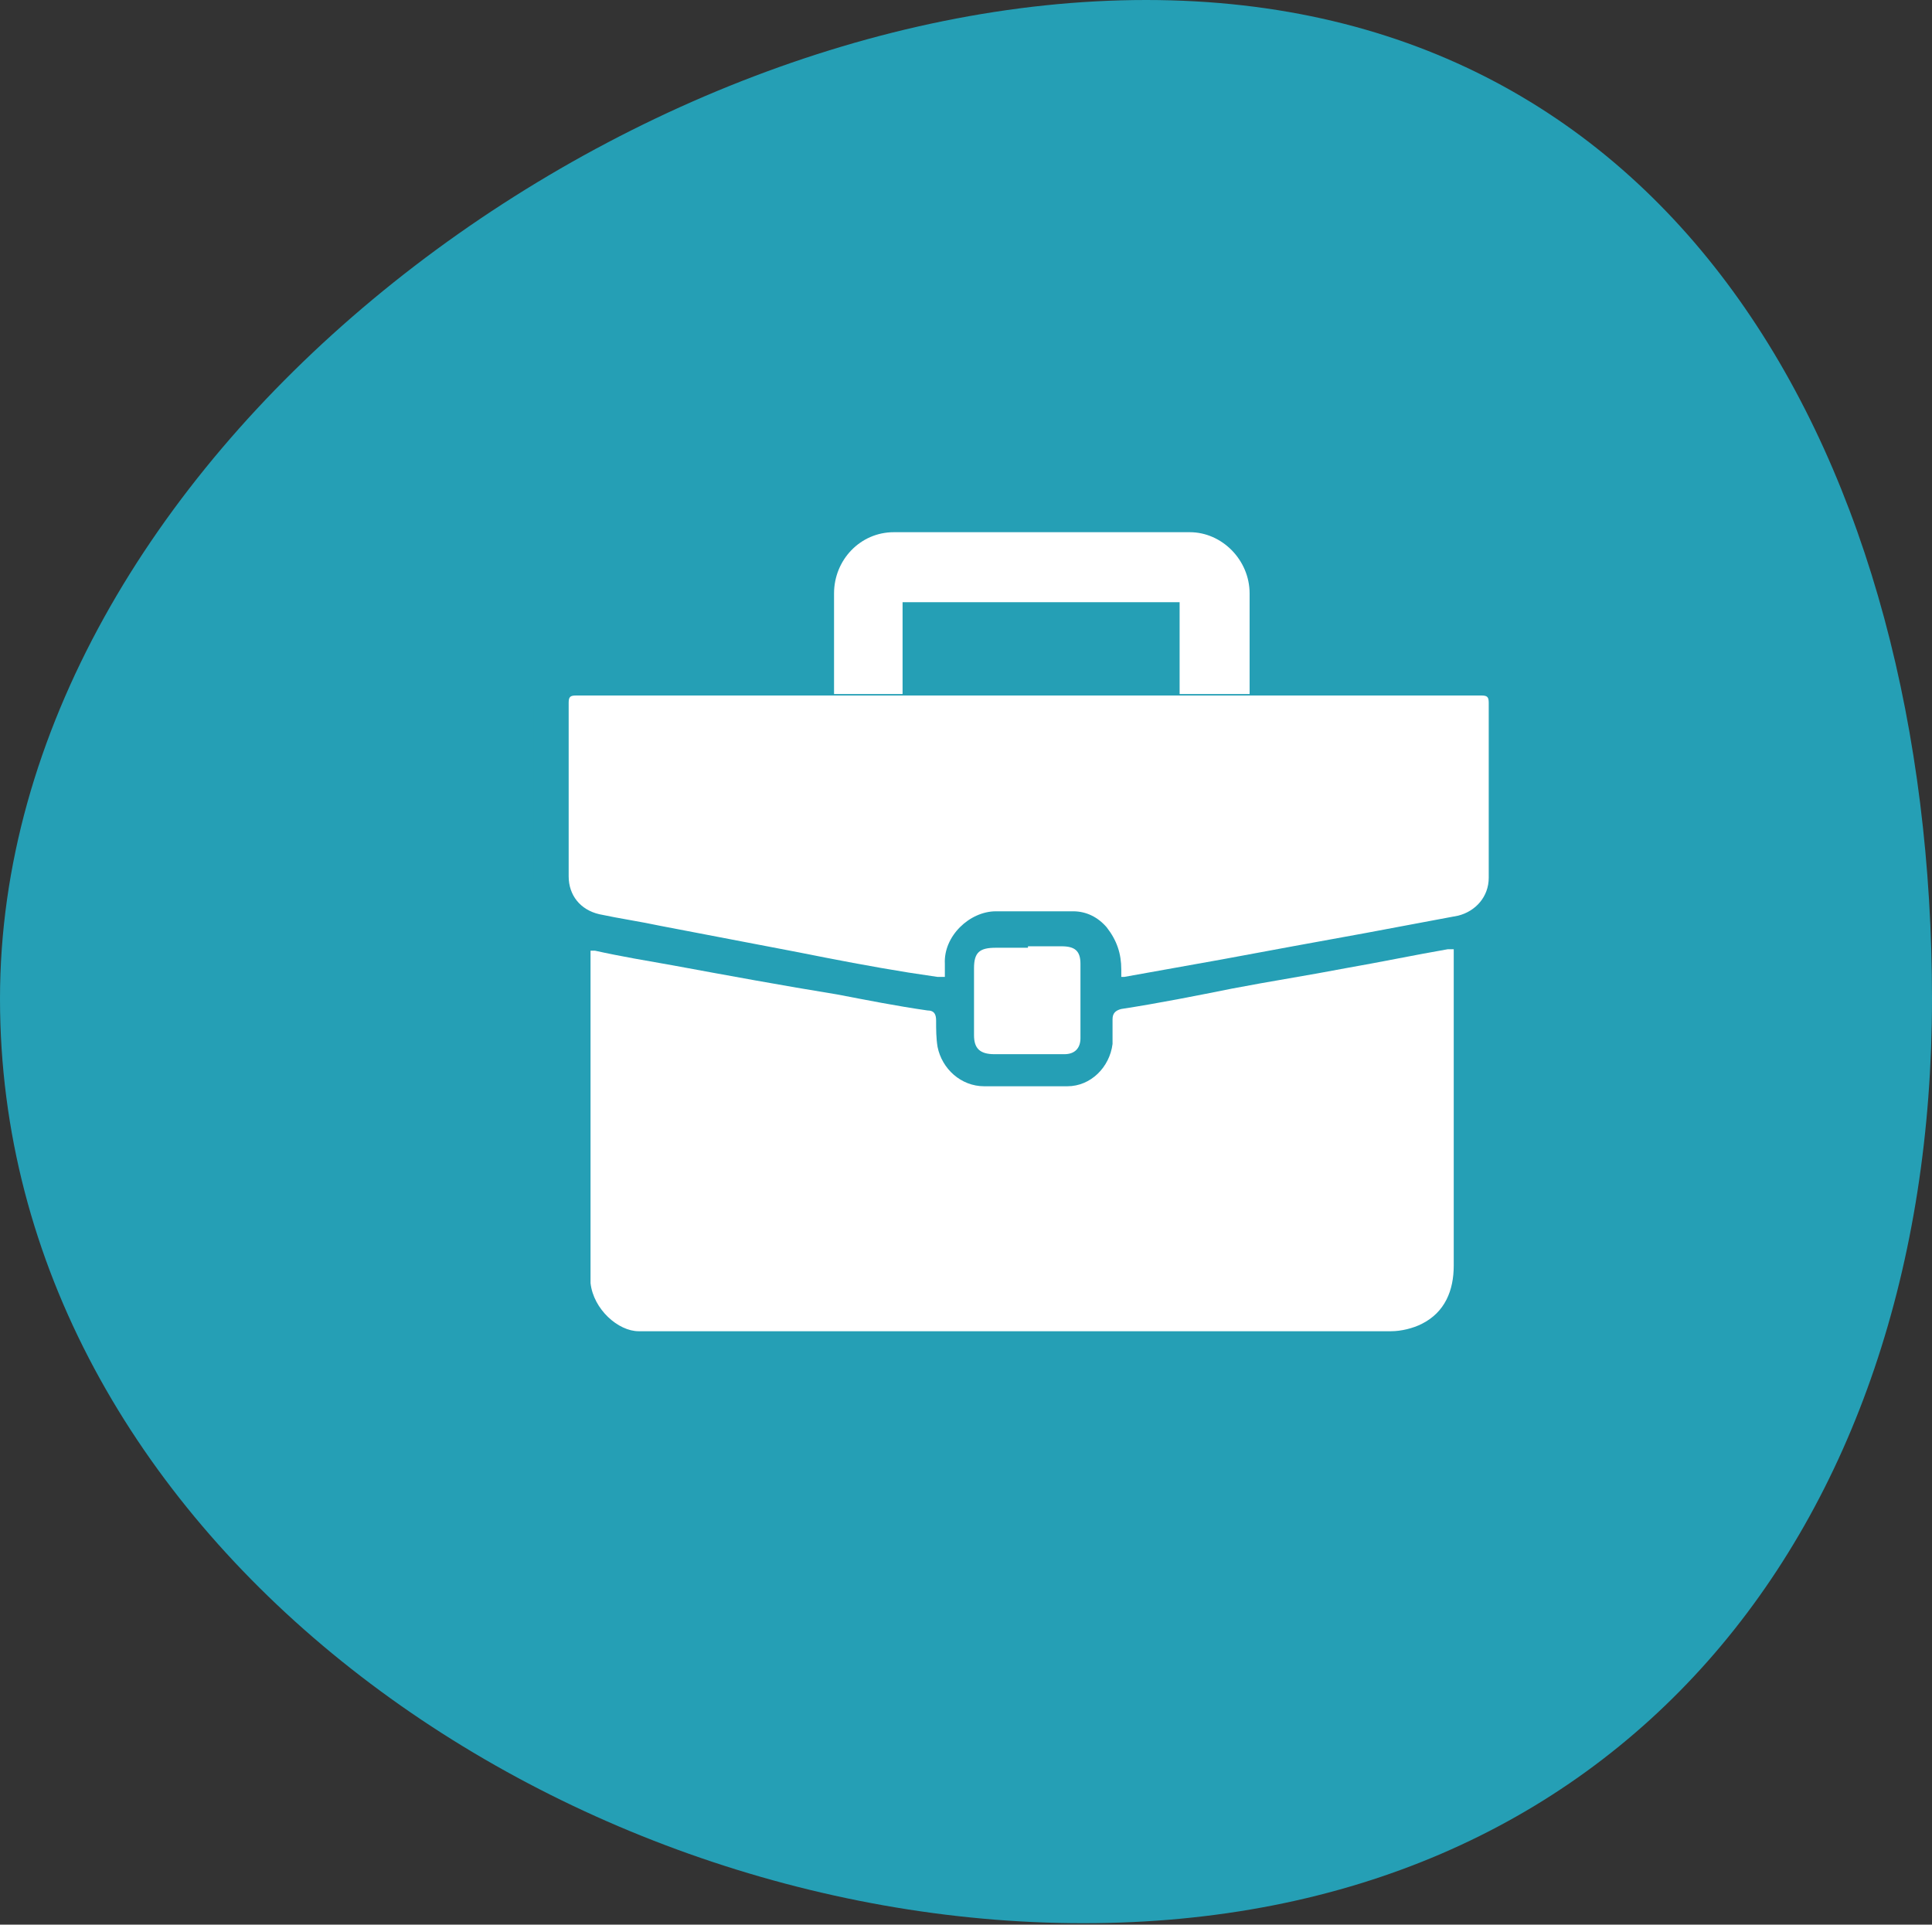
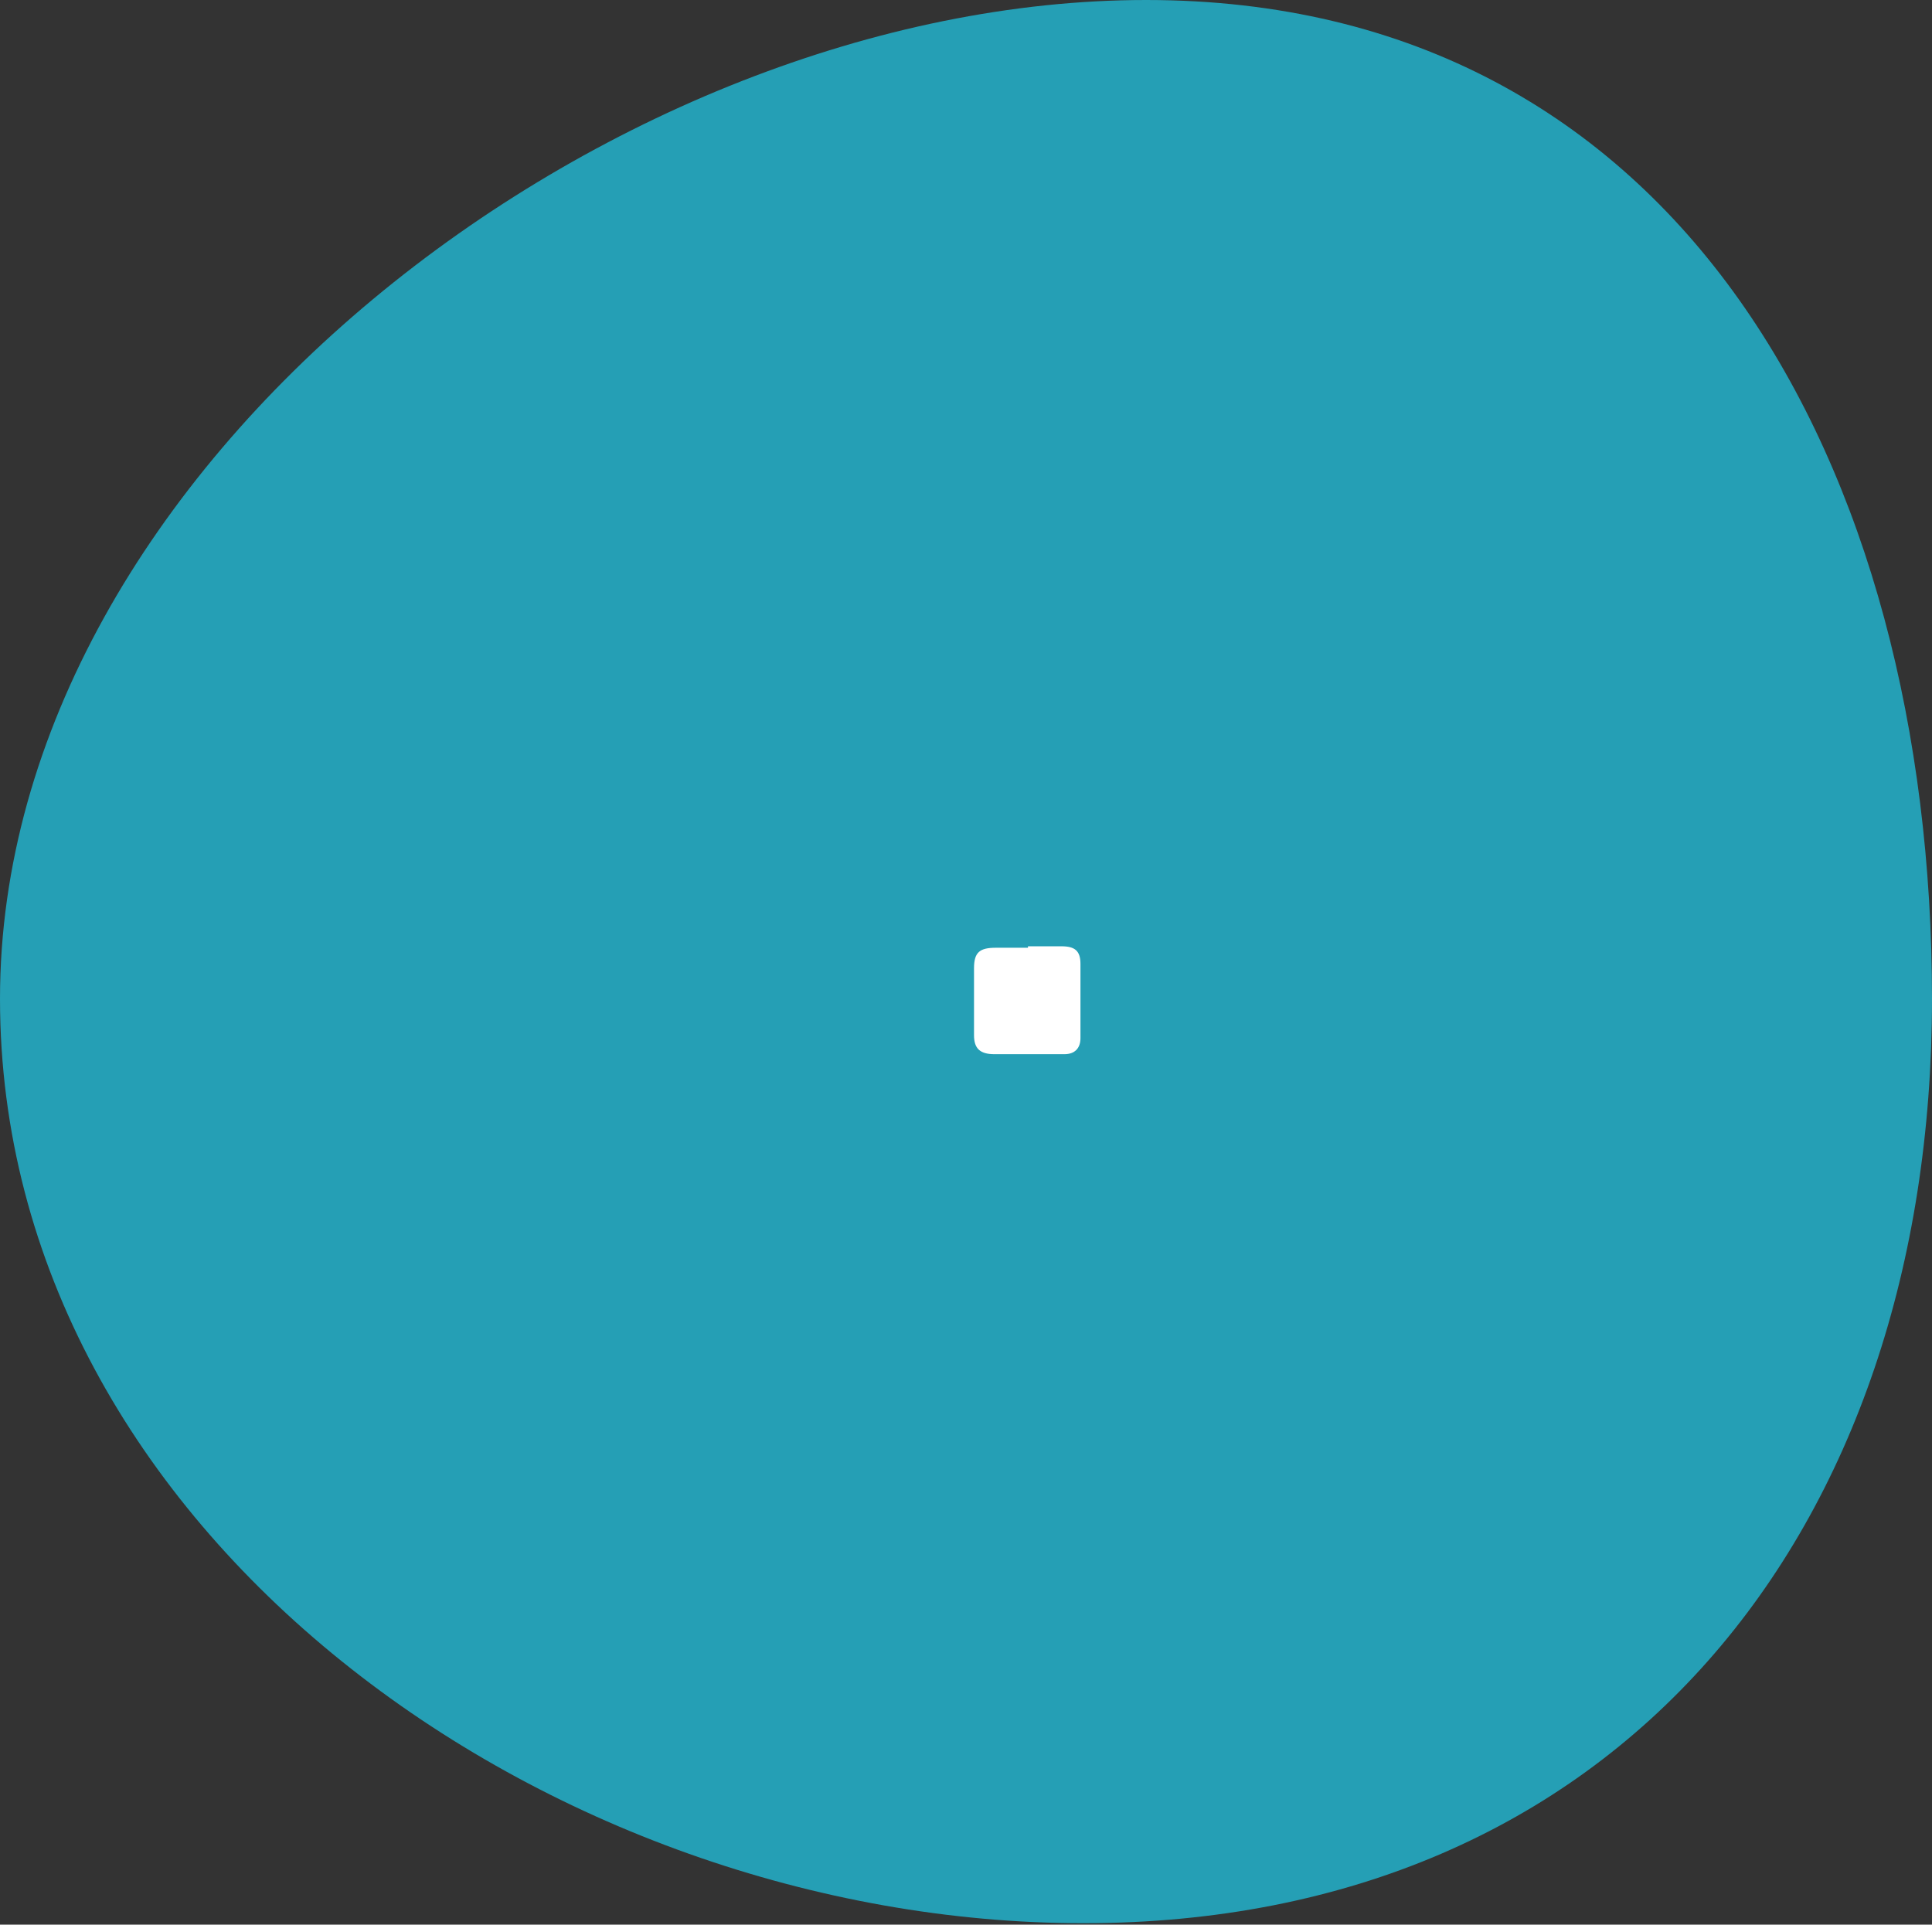
<svg xmlns="http://www.w3.org/2000/svg" id="Layer_2" data-name="Layer 2" viewBox="0 0 132.5 132">
  <rect x="0" y="0" width="132.5" height="132" fill="#333333" stroke="none" />
  <defs>
    <style> .cls-1 { fill: #fff; } .cls-2 { fill: #259fb5; } </style>
  </defs>
  <g id="Laag_1" data-name="Laag 1">
    <path class="cls-2" d="m132.5,68.5c0,36.6-21.6,63.4-58.2,63.4S0,105.1,0,68.5,42,0,78.6,0s53.9,32,53.9,68.5Z" />
    <g>
-       <path class="cls-2" d="m70.3,93.8c-8.2,0-16.5,0-24.7,0-1,0-2.1,0-3-.4-2.5-1-3.8-2.8-4.1-5.4,0-.9,0-1.7,0-2.6,0-6.6,0-13.2,0-19.8,0,0,0,0,0,0,0-.7,0-1.4-.7-2-.9-.9-1.3-2-1.2-3.3,0-4,0-8.1,0-12.1,0-1.5.9-2.8,2.8-2.8,4.8,0,9.6,0,14.4,0,1.2,0,2.5,0,3.7,0,.4,0,.5-.2.5-.5,0-1.7,0-3.4,0-5.1,0-1.9,1.1-3.2,3.2-3.2,5.5,0,10.9,0,16.4,0,1,0,1.9,0,2.9,0,1.2,0,1.9.6,2.5,1.6,0,.2.1.4.1.6,0,1.9,0,3.8,0,5.7,0,.9,0,.9.9.9,5.9,0,11.8,0,17.7,0,1.1,0,2.1.3,2.5,1.5.2.4.2.8.2,1.2,0,4.2,0,8.4,0,12.6,0,1.3-.6,2.4-1.5,3.2-.3.3-.4.6-.4,1,0,7.2,0,14.4,0,21.7,0,.9-.1,1.9-.3,2.8-.6,2.5-3,4.4-5.5,4.4-2.4,0-4.8,0-7.3,0-6.3,0-12.7,0-19,0h0Zm-29.5-28.6c0,.2,0,.2,0,.3,0,7,0,14.1,0,21.1,0,.5,0,.9,0,1.4.2,1.8,1.9,3.2,3.3,3.3.8,0,1.7,0,2.5,0,6.7,0,13.4,0,20.2,0,9.6,0,19.2,0,28.9,0,.7,0,1.5-.2,2.1-.5,1.6-.8,2.2-2.2,2.2-4,0-7.1,0-14.1,0-21.2,0-.1,0-.3,0-.5-.2,0-.3,0-.4,0-2.3.4-4.7.9-7,1.3-2.6.5-5.2.9-7.8,1.4-2.5.5-5.1.9-7.6,1.4-.4,0-.6.2-.6.7,0,.6,0,1.1,0,1.7-.2,1.6-1.5,2.9-3.1,2.9-1.9,0-3.8,0-5.7,0-1.5,0-2.9-1.2-3.2-2.7-.1-.6-.1-1.2-.1-1.8,0-.4-.1-.7-.6-.7-2.1-.4-4.1-.8-6.2-1.1-3.8-.7-7.6-1.4-11.3-2-1.8-.3-3.5-.7-5.3-1Zm23.5,1.8c0-.4,0-.6,0-.9,0-1.9,1.7-3.6,3.5-3.6,1.8,0,3.6,0,5.3,0,.9,0,1.7.4,2.3,1.1.7.8,1.1,1.8,1,2.9,0,.2,0,.4,0,.5.1,0,.2,0,.2,0,2.2-.4,4.5-.8,6.7-1.2,3.3-.6,6.6-1.2,9.8-1.8,2.1-.4,4.3-.8,6.4-1.2,1.3-.2,2.1-1.3,2.1-2.6,0-1.6,0-3.2,0-4.9,0-2.4,0-4.7,0-7.1,0-.4-.1-.5-.5-.5-.3,0-.7,0-1,0-19.9,0-39.8,0-59.7,0-.5,0-.9,0-1.4,0-.3,0-.5.1-.5.5,0,4,0,8,0,11.9,0,1.3.8,2.3,2.1,2.6,1.4.3,2.8.5,4.2.8,3.1.6,6.3,1.2,9.4,1.8,2.5.5,5.1.9,7.6,1.4.6.1,1.3.2,2,.3Zm-4-21.8c.2,0,.3,0,.5,0,3.7,0,7.3,0,11,0,2.7,0,5.4,0,8.1,0,.6,0,.7,0,.7-.6,0-1.7,0-3.3,0-5,0-.8,0-.9-.9-.9-4.9,0-9.7,0-14.6,0-1.4,0-2.7,0-4.1,0-.7,0-.7,0-.7.7,0,1,0,2.1,0,3.1,0,.9,0,1.7,0,2.6Zm10.1,19.6c-.7,0-1.5,0-2.2,0-1.1,0-1.5.3-1.5,1.4,0,1.5,0,3.1,0,4.6,0,1,.4,1.3,1.4,1.3,1.6,0,3.2,0,4.8,0,.7,0,1.1-.4,1.1-1.1,0-1.7,0-3.4,0-5.1,0-.9-.4-1.2-1.3-1.2-.8,0-1.5,0-2.3,0Z" />
-       <path class="cls-1" d="m40.8,65.2c1.8.4,3.6.7,5.3,1,3.8.7,7.6,1.4,11.3,2,2.1.4,4.1.8,6.2,1.1.5,0,.6.3.6.7,0,.6,0,1.2.1,1.8.3,1.5,1.6,2.7,3.2,2.7,1.9,0,3.8,0,5.7,0,1.6,0,2.9-1.3,3.1-2.9,0-.6,0-1.1,0-1.7,0-.4.2-.6.6-.7,2.6-.4,5.1-.9,7.6-1.4,2.6-.5,5.2-.9,7.8-1.4,2.3-.4,4.7-.9,7-1.3.1,0,.2,0,.4,0,0,.2,0,.3,0,.5,0,7.1,0,14.1,0,21.2,0,1.7-.6,3.2-2.2,4-.6.3-1.4.5-2.1.5-9.6,0-19.2,0-28.9,0-6.7,0-13.4,0-20.2,0-.8,0-1.7,0-2.5,0-1.4,0-3.1-1.5-3.3-3.3,0-.5,0-.9,0-1.4,0-7,0-14.1,0-21.1,0,0,0-.2,0-.3Z" />
-       <path class="cls-1" d="m64.3,67c-.7-.1-1.3-.2-2-.3-2.5-.4-5.1-.9-7.6-1.4-3.1-.6-6.3-1.2-9.4-1.8-1.4-.3-2.8-.5-4.2-.8-1.3-.3-2.1-1.3-2.1-2.6,0-4,0-8,0-11.9,0-.4.1-.5.5-.5.5,0,.9,0,1.4,0,19.9,0,39.8,0,59.7,0,.3,0,.7,0,1,0,.4,0,.5.1.5.5,0,2.4,0,4.7,0,7.1,0,1.6,0,3.2,0,4.9,0,1.3-.9,2.3-2.1,2.6-2.1.4-4.3.8-6.4,1.2-3.3.6-6.6,1.2-9.8,1.8-2.2.4-4.5.8-6.7,1.2,0,0-.1,0-.2,0,0-.2,0-.4,0-.5,0-1.1-.3-2-1-2.9-.6-.7-1.4-1.1-2.3-1.1-1.8,0-3.6,0-5.3,0-1.8,0-3.6,1.7-3.5,3.6,0,.3,0,.6,0,.9Z" />
      <path class="cls-1" d="m70.5,64.9c.8,0,1.5,0,2.3,0,.9,0,1.3.3,1.3,1.2,0,1.7,0,3.4,0,5.1,0,.7-.4,1.1-1.1,1.1-1.6,0-3.2,0-4.8,0-1,0-1.4-.4-1.4-1.3,0-1.5,0-3.1,0-4.6,0-1.1.4-1.4,1.5-1.4.7,0,1.5,0,2.2,0Z" />
    </g>
-     <path class="cls-1" d="m61.9,47.6v-6.3h19v6.3h4.8v-6.9c0-2.3-1.9-4.2-4.1-4.2h-20.3c-2.3,0-4.1,1.9-4.1,4.2v6.9h4.8" />
  </g>
</svg>